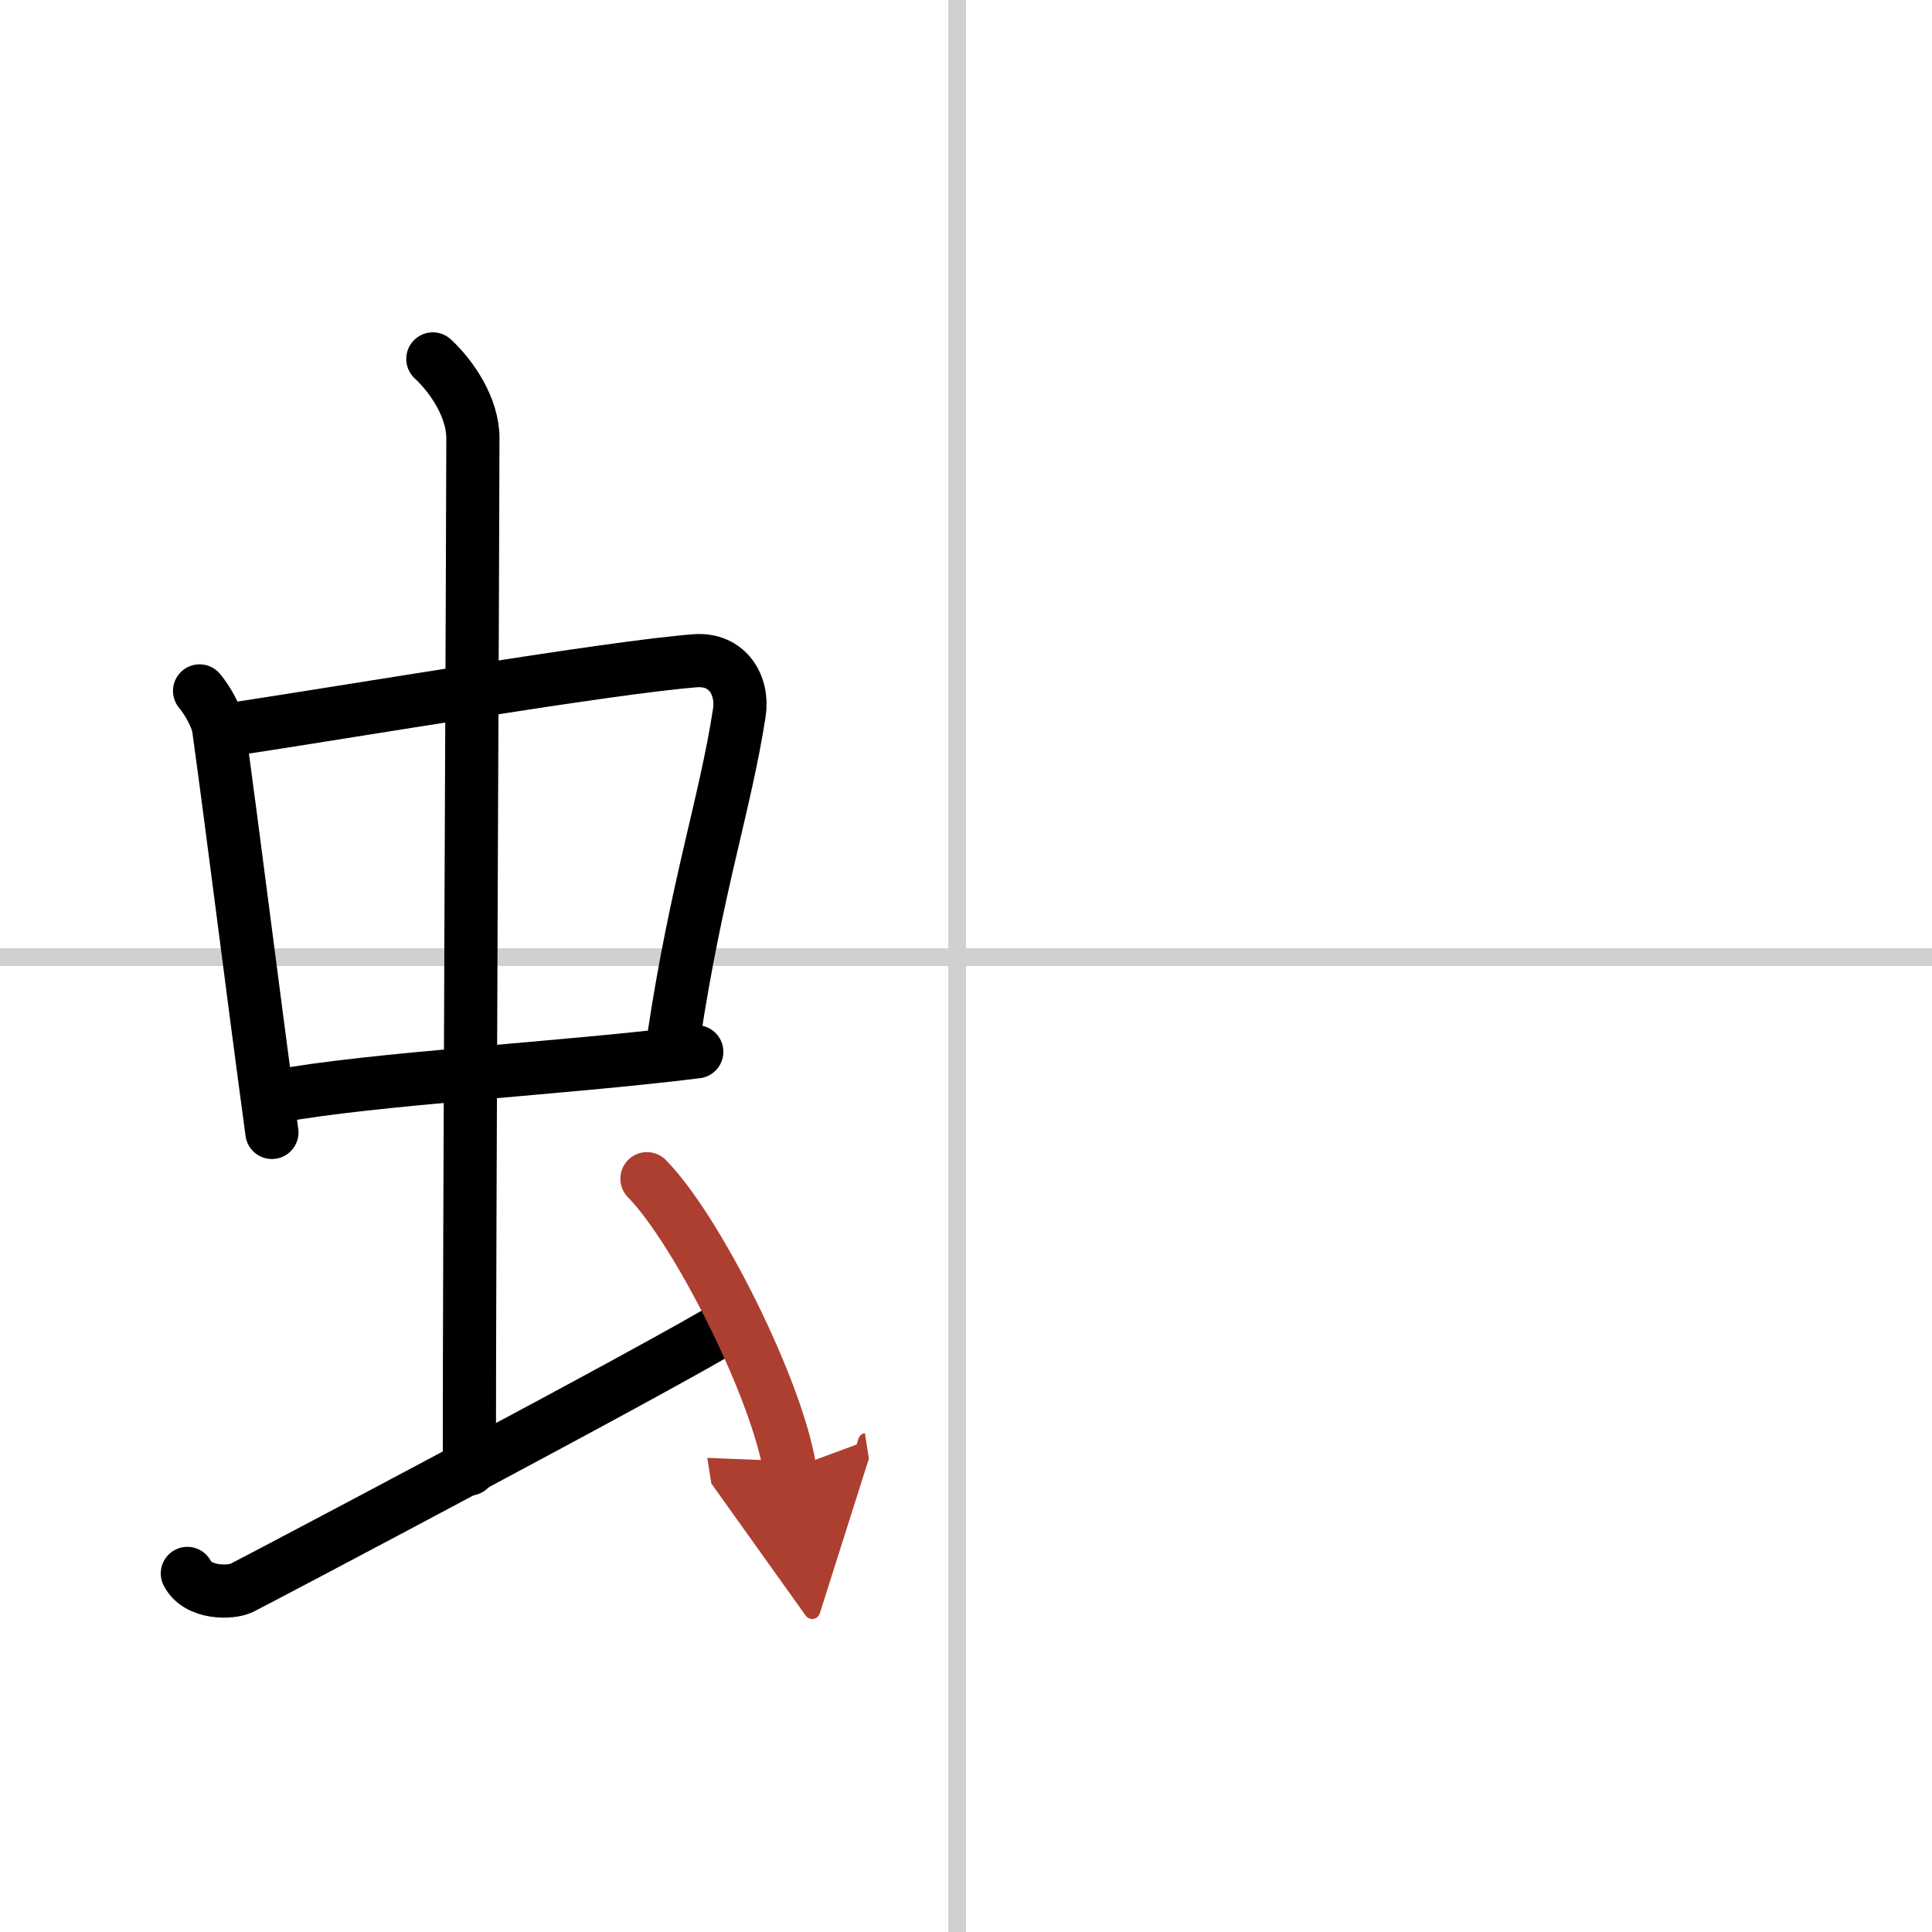
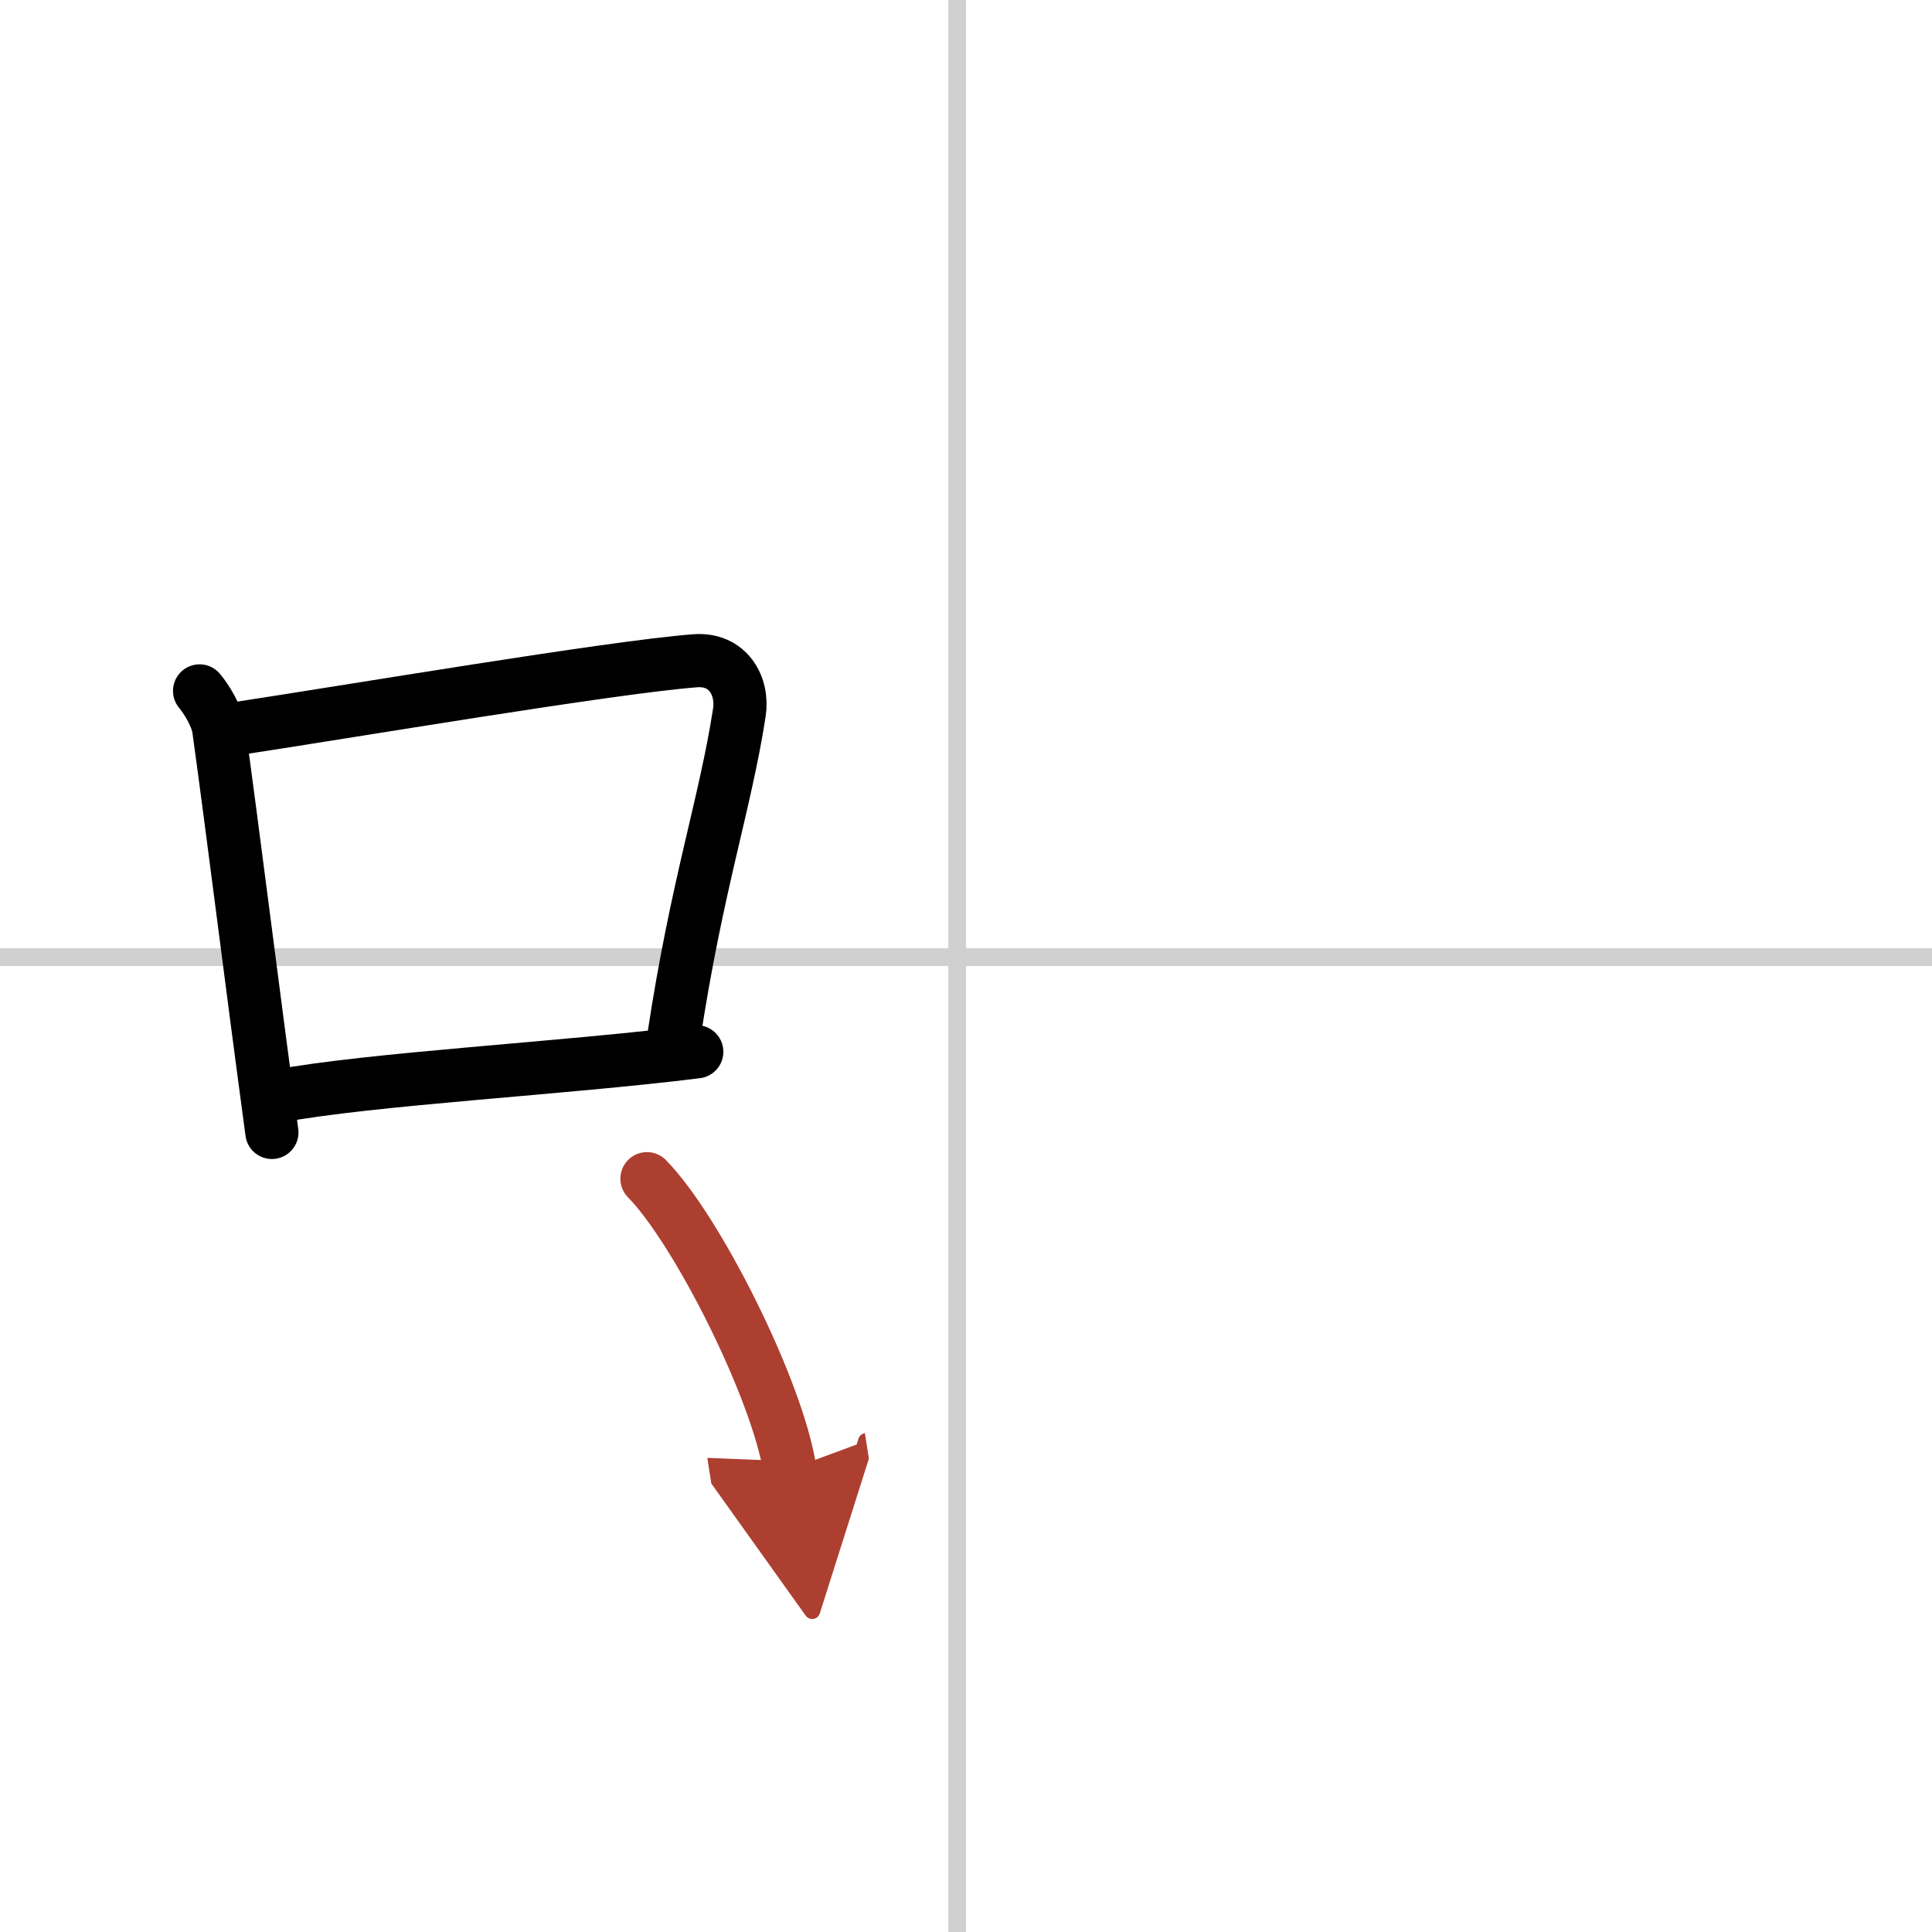
<svg xmlns="http://www.w3.org/2000/svg" width="400" height="400" viewBox="0 0 109 109">
  <defs>
    <marker id="a" markerWidth="4" orient="auto" refX="1" refY="5" viewBox="0 0 10 10">
      <polyline points="0 0 10 5 0 10 1 5" fill="#ad3f31" stroke="#ad3f31" />
    </marker>
  </defs>
  <g fill="none" stroke="#000" stroke-linecap="round" stroke-linejoin="round" stroke-width="3">
    <rect width="100%" height="100%" fill="#fff" stroke="#fff" />
    <line x1="54" x2="54" y2="109" stroke="#d0d0d0" stroke-width="1" />
    <line x2="109" y1="54" y2="54" stroke="#d0d0d0" stroke-width="1" />
    <path d="m11.26 38.98c0.44 0.53 0.98 1.45 1.08 2.14 0.83 6.01 1.79 13.8 3 22.77" />
    <path d="m13.14 41.14c6.66-1.01 21.24-3.48 26.06-3.86 1.88-0.15 2.75 1.43 2.51 2.94-0.8 5.17-2.4 9.72-3.7 18.31" />
    <path d="m15.58 61.86c5.36-1.01 16.24-1.58 23.73-2.52" />
-     <path d="m24.42 20.25c1.08 1 2.26 2.75 2.26 4.47 0 4.78-0.2 44.78-0.2 58.16" />
-     <path d="m10.57 88.77c0.6 1.16 2.46 1.11 3.06 0.82s24.04-12.65 27.76-14.97" />
    <path d="m36.5 66.5c2.84 2.89 7.35 11.89 8.06 16.39" marker-end="url(#a)" stroke="#ad3f31" />
  </g>
</svg>